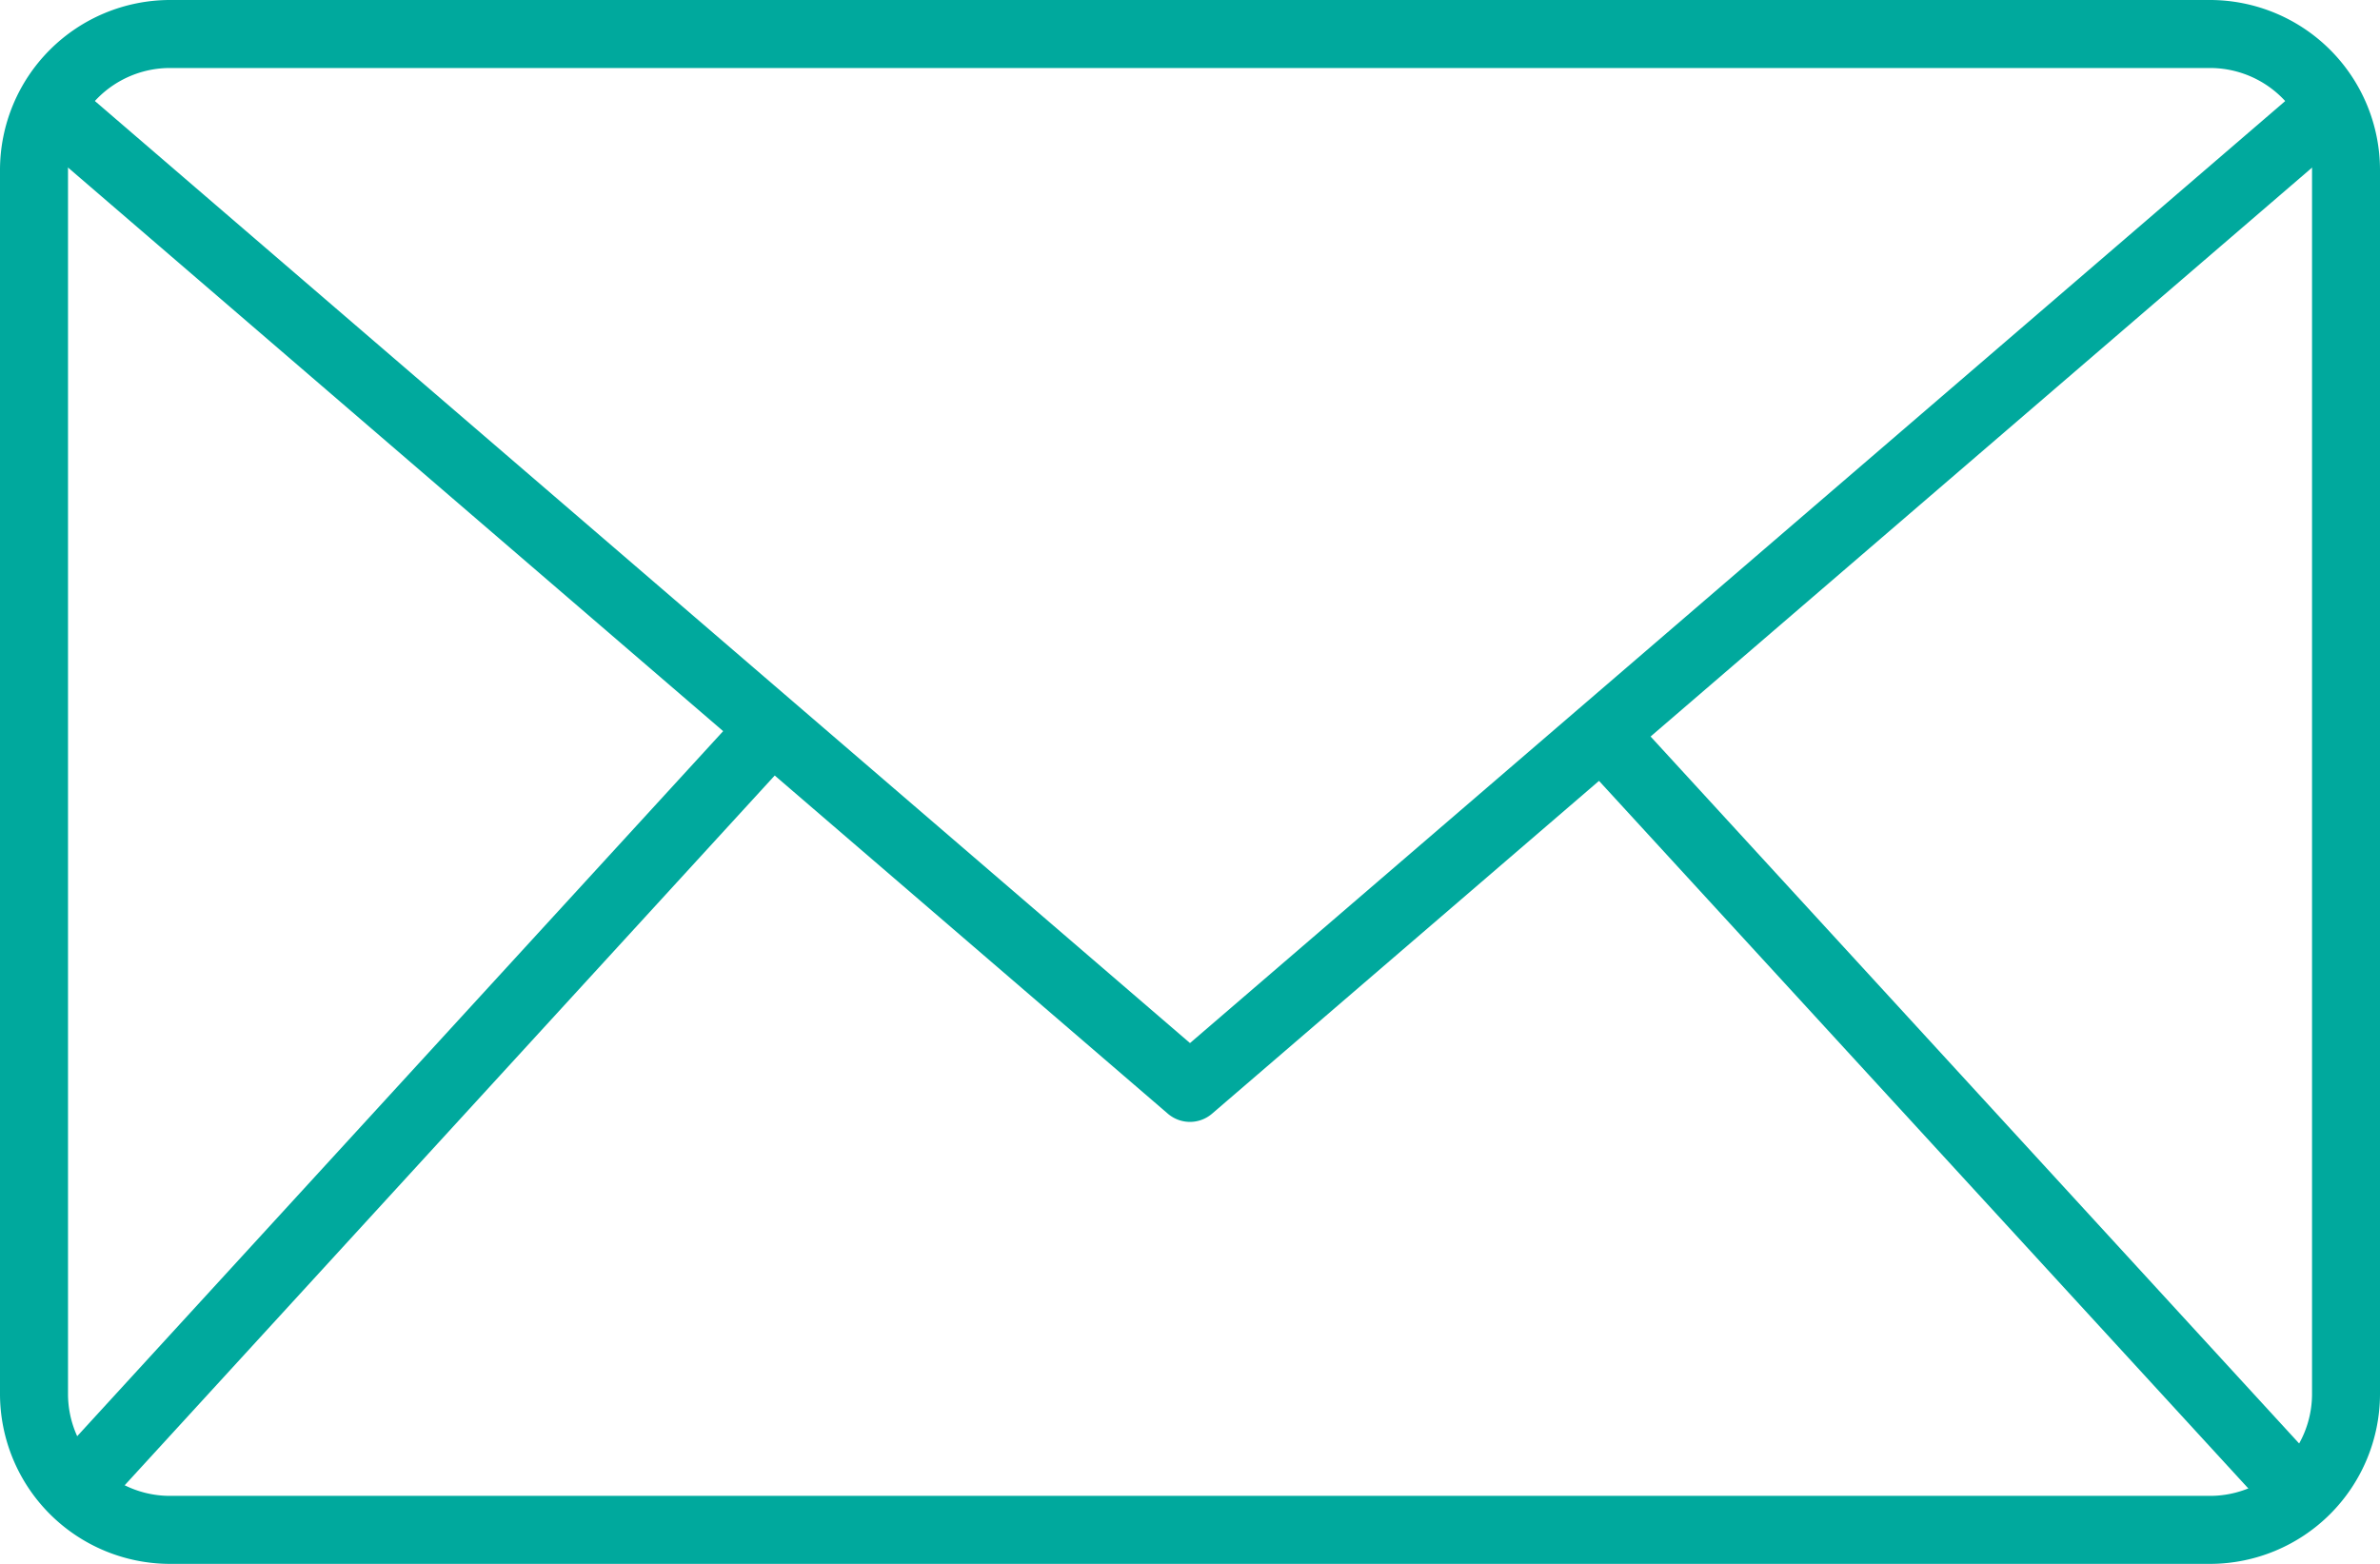
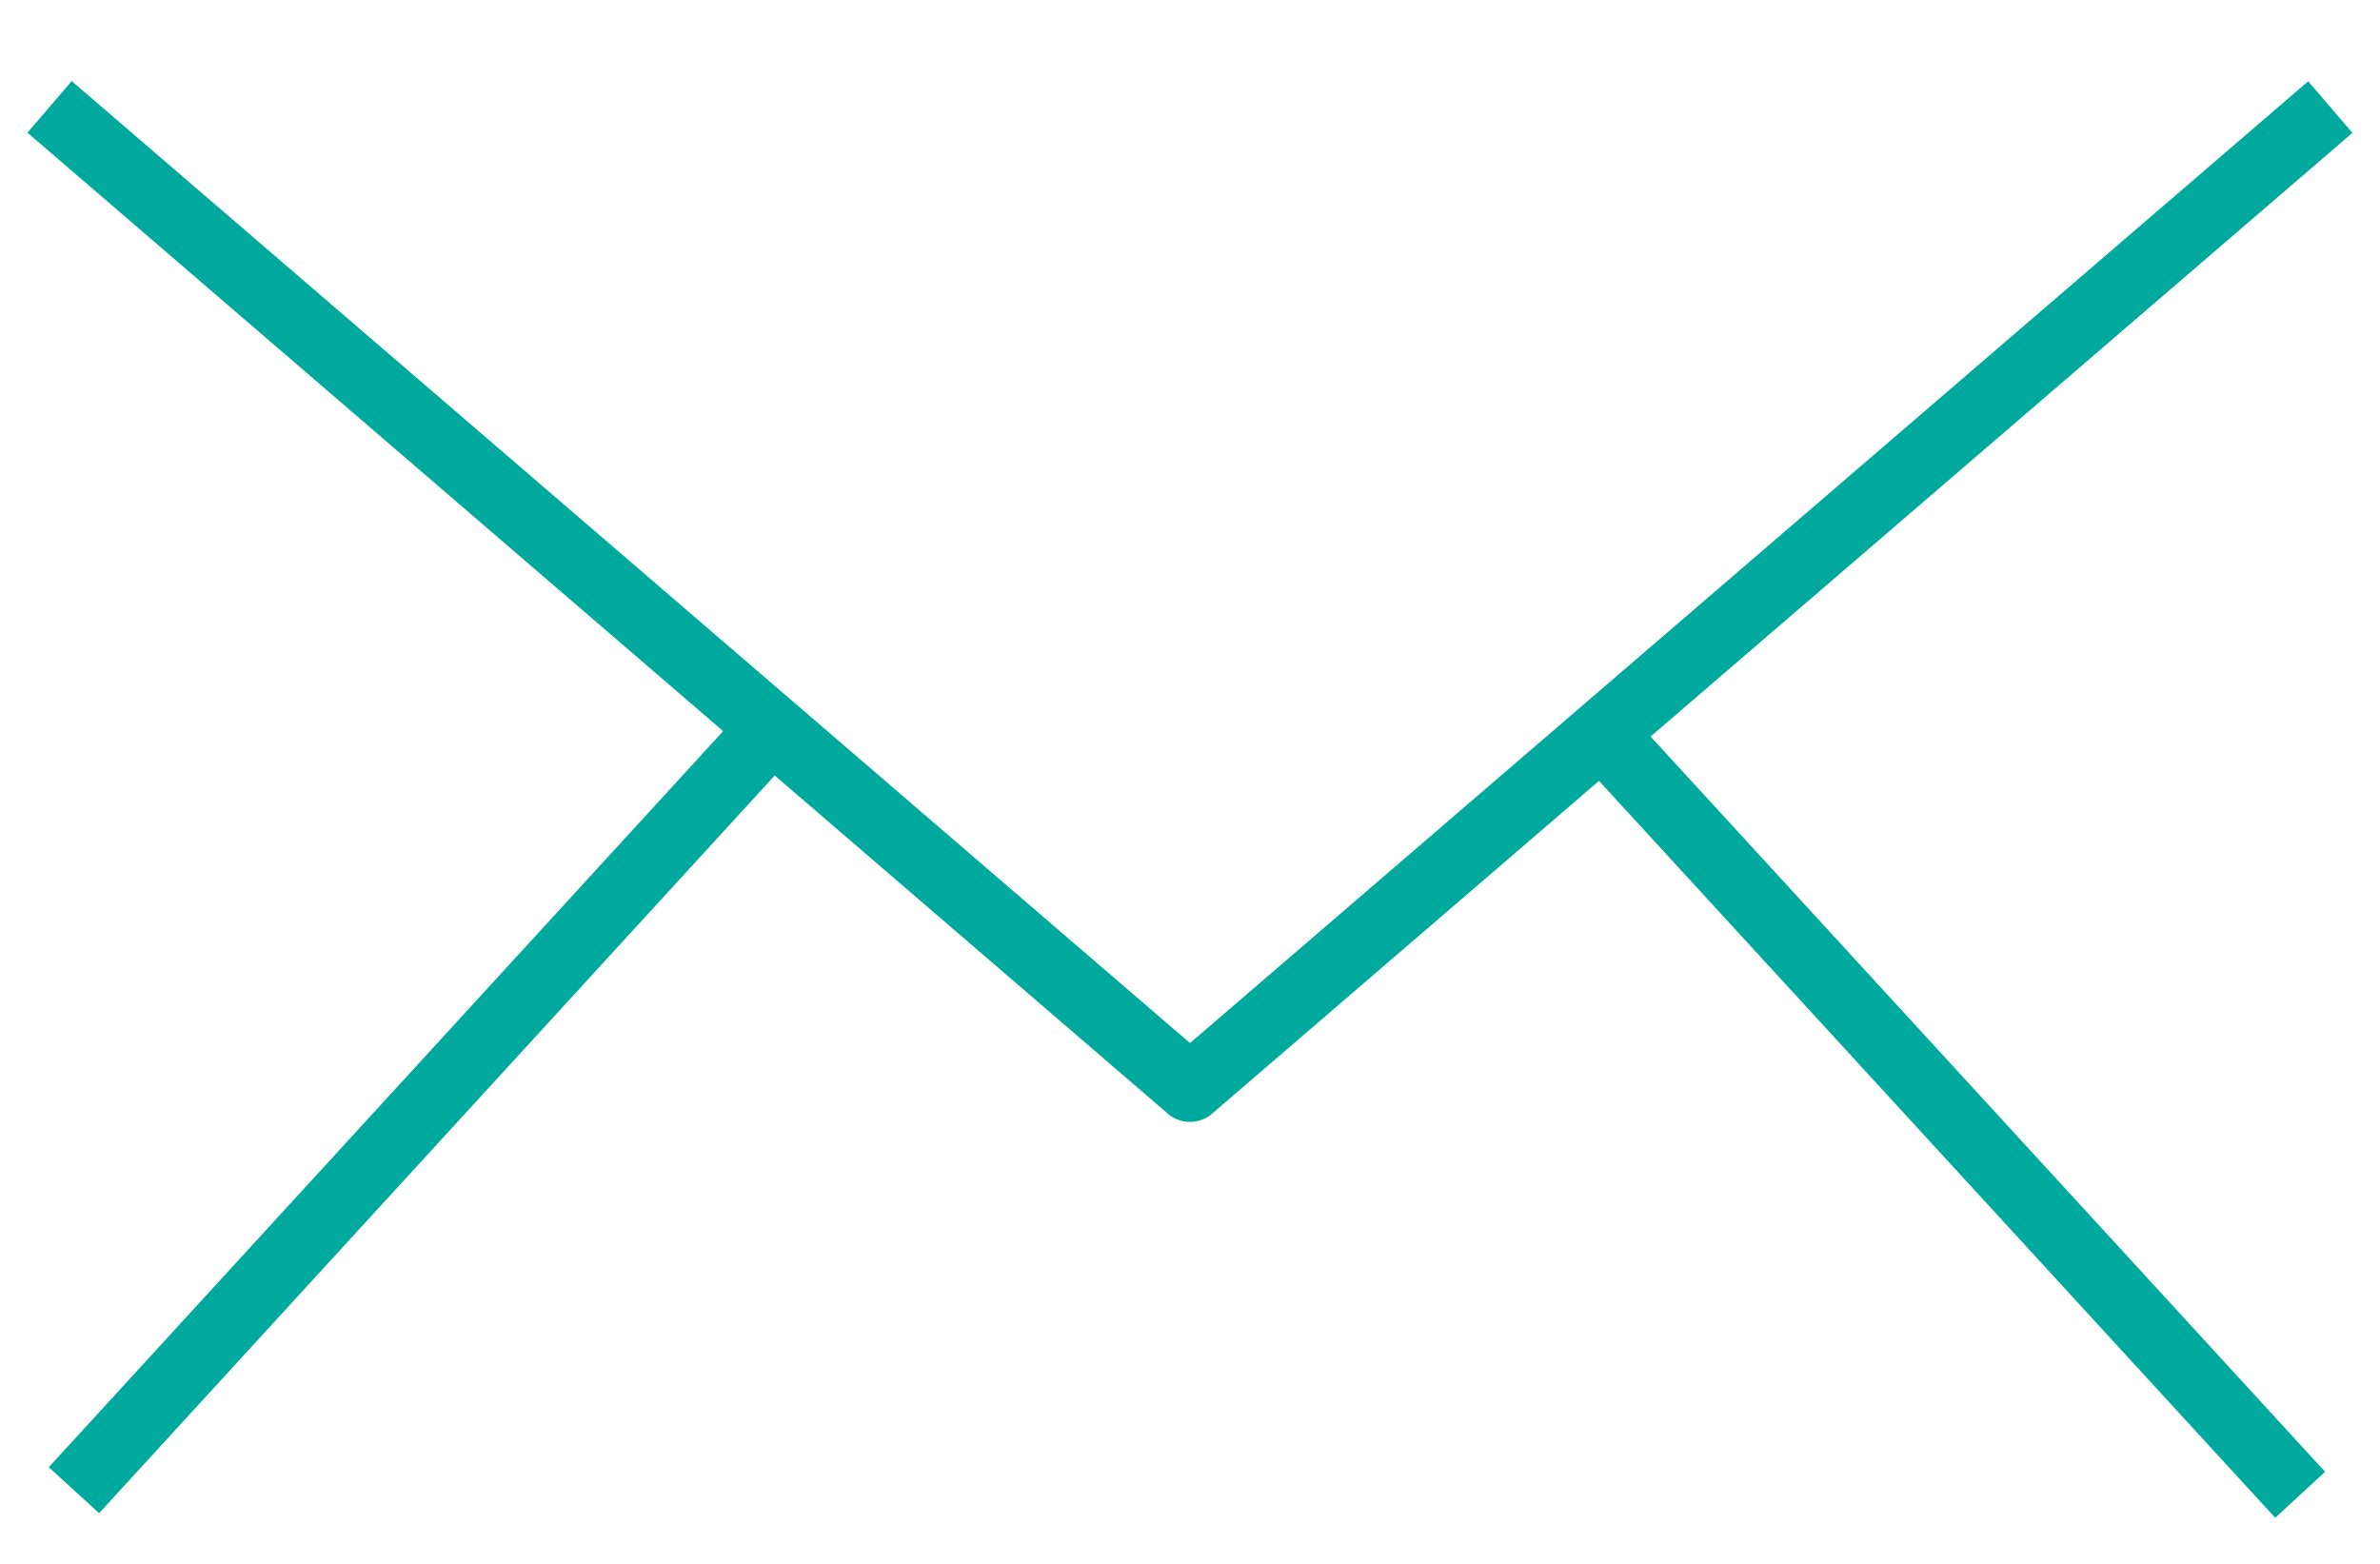
<svg xmlns="http://www.w3.org/2000/svg" viewBox="0 0 484.32 318.27">
  <defs>
    <style>.cls-1{fill:#00a99d;}</style>
  </defs>
  <g id="Capa_2" data-name="Capa 2">
    <g id="Capa_1-2" data-name="Capa 1">
      <g id="_2_PT" data-name=" 2 PT">
-         <path class="cls-1" d="M449.73,318.27H34.59A34.63,34.63,0,0,1,0,283.68V34.59A34.63,34.63,0,0,1,34.59,0H449.73a34.63,34.63,0,0,1,34.59,34.59V283.68A34.63,34.63,0,0,1,449.73,318.27ZM34.59,13.84A20.75,20.75,0,0,0,13.84,34.59V283.68a20.75,20.75,0,0,0,20.75,20.75H449.73a20.76,20.76,0,0,0,20.76-20.75h0V34.59a20.76,20.76,0,0,0-20.76-20.75Z" />
        <path class="cls-1" d="M242.16,228.32a6.93,6.93,0,0,1-4.51-1.67L5.59,27l9-10.5L242.16,212.28,469.71,16.54l9,10.5L246.65,226.65a6.91,6.91,0,0,1-4.49,1.67Z" />
        <path class="cls-1" d="M320.77,153.88l10.2-9.35,142.18,155L463,308.89Z" />
        <path class="cls-1" d="M9.92,298.6l142-155,10.2,9.35-141.95,155Z" />
      </g>
    </g>
  </g>
</svg>